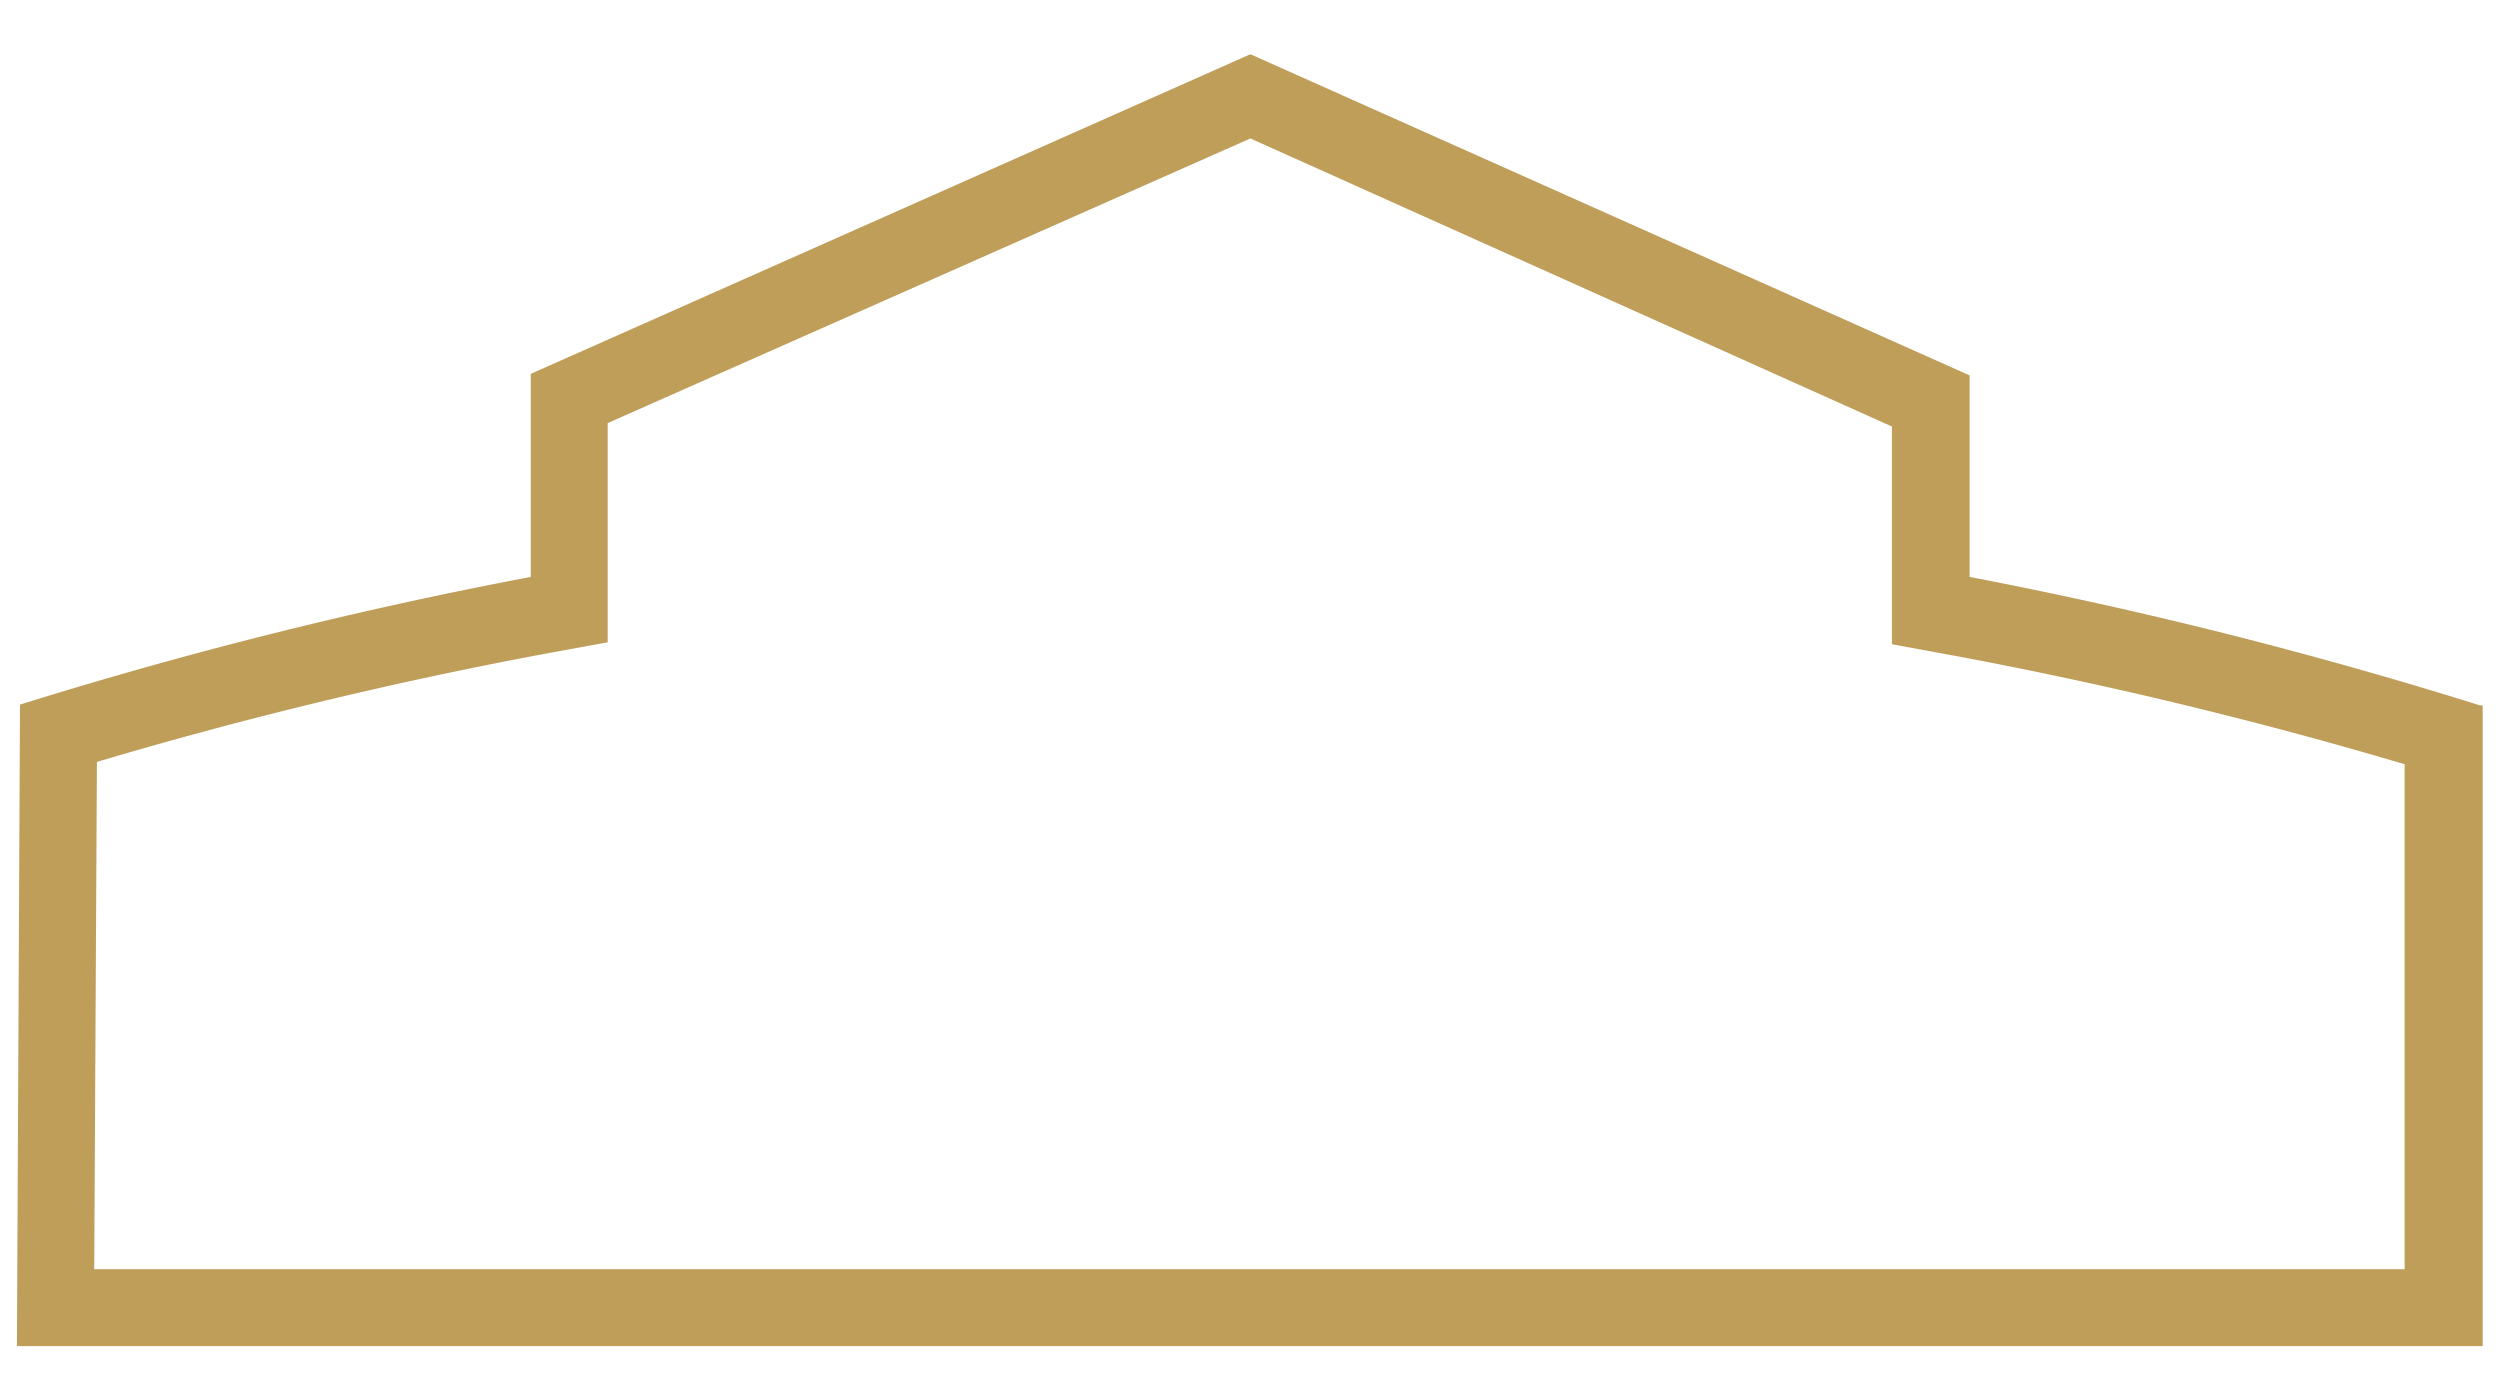
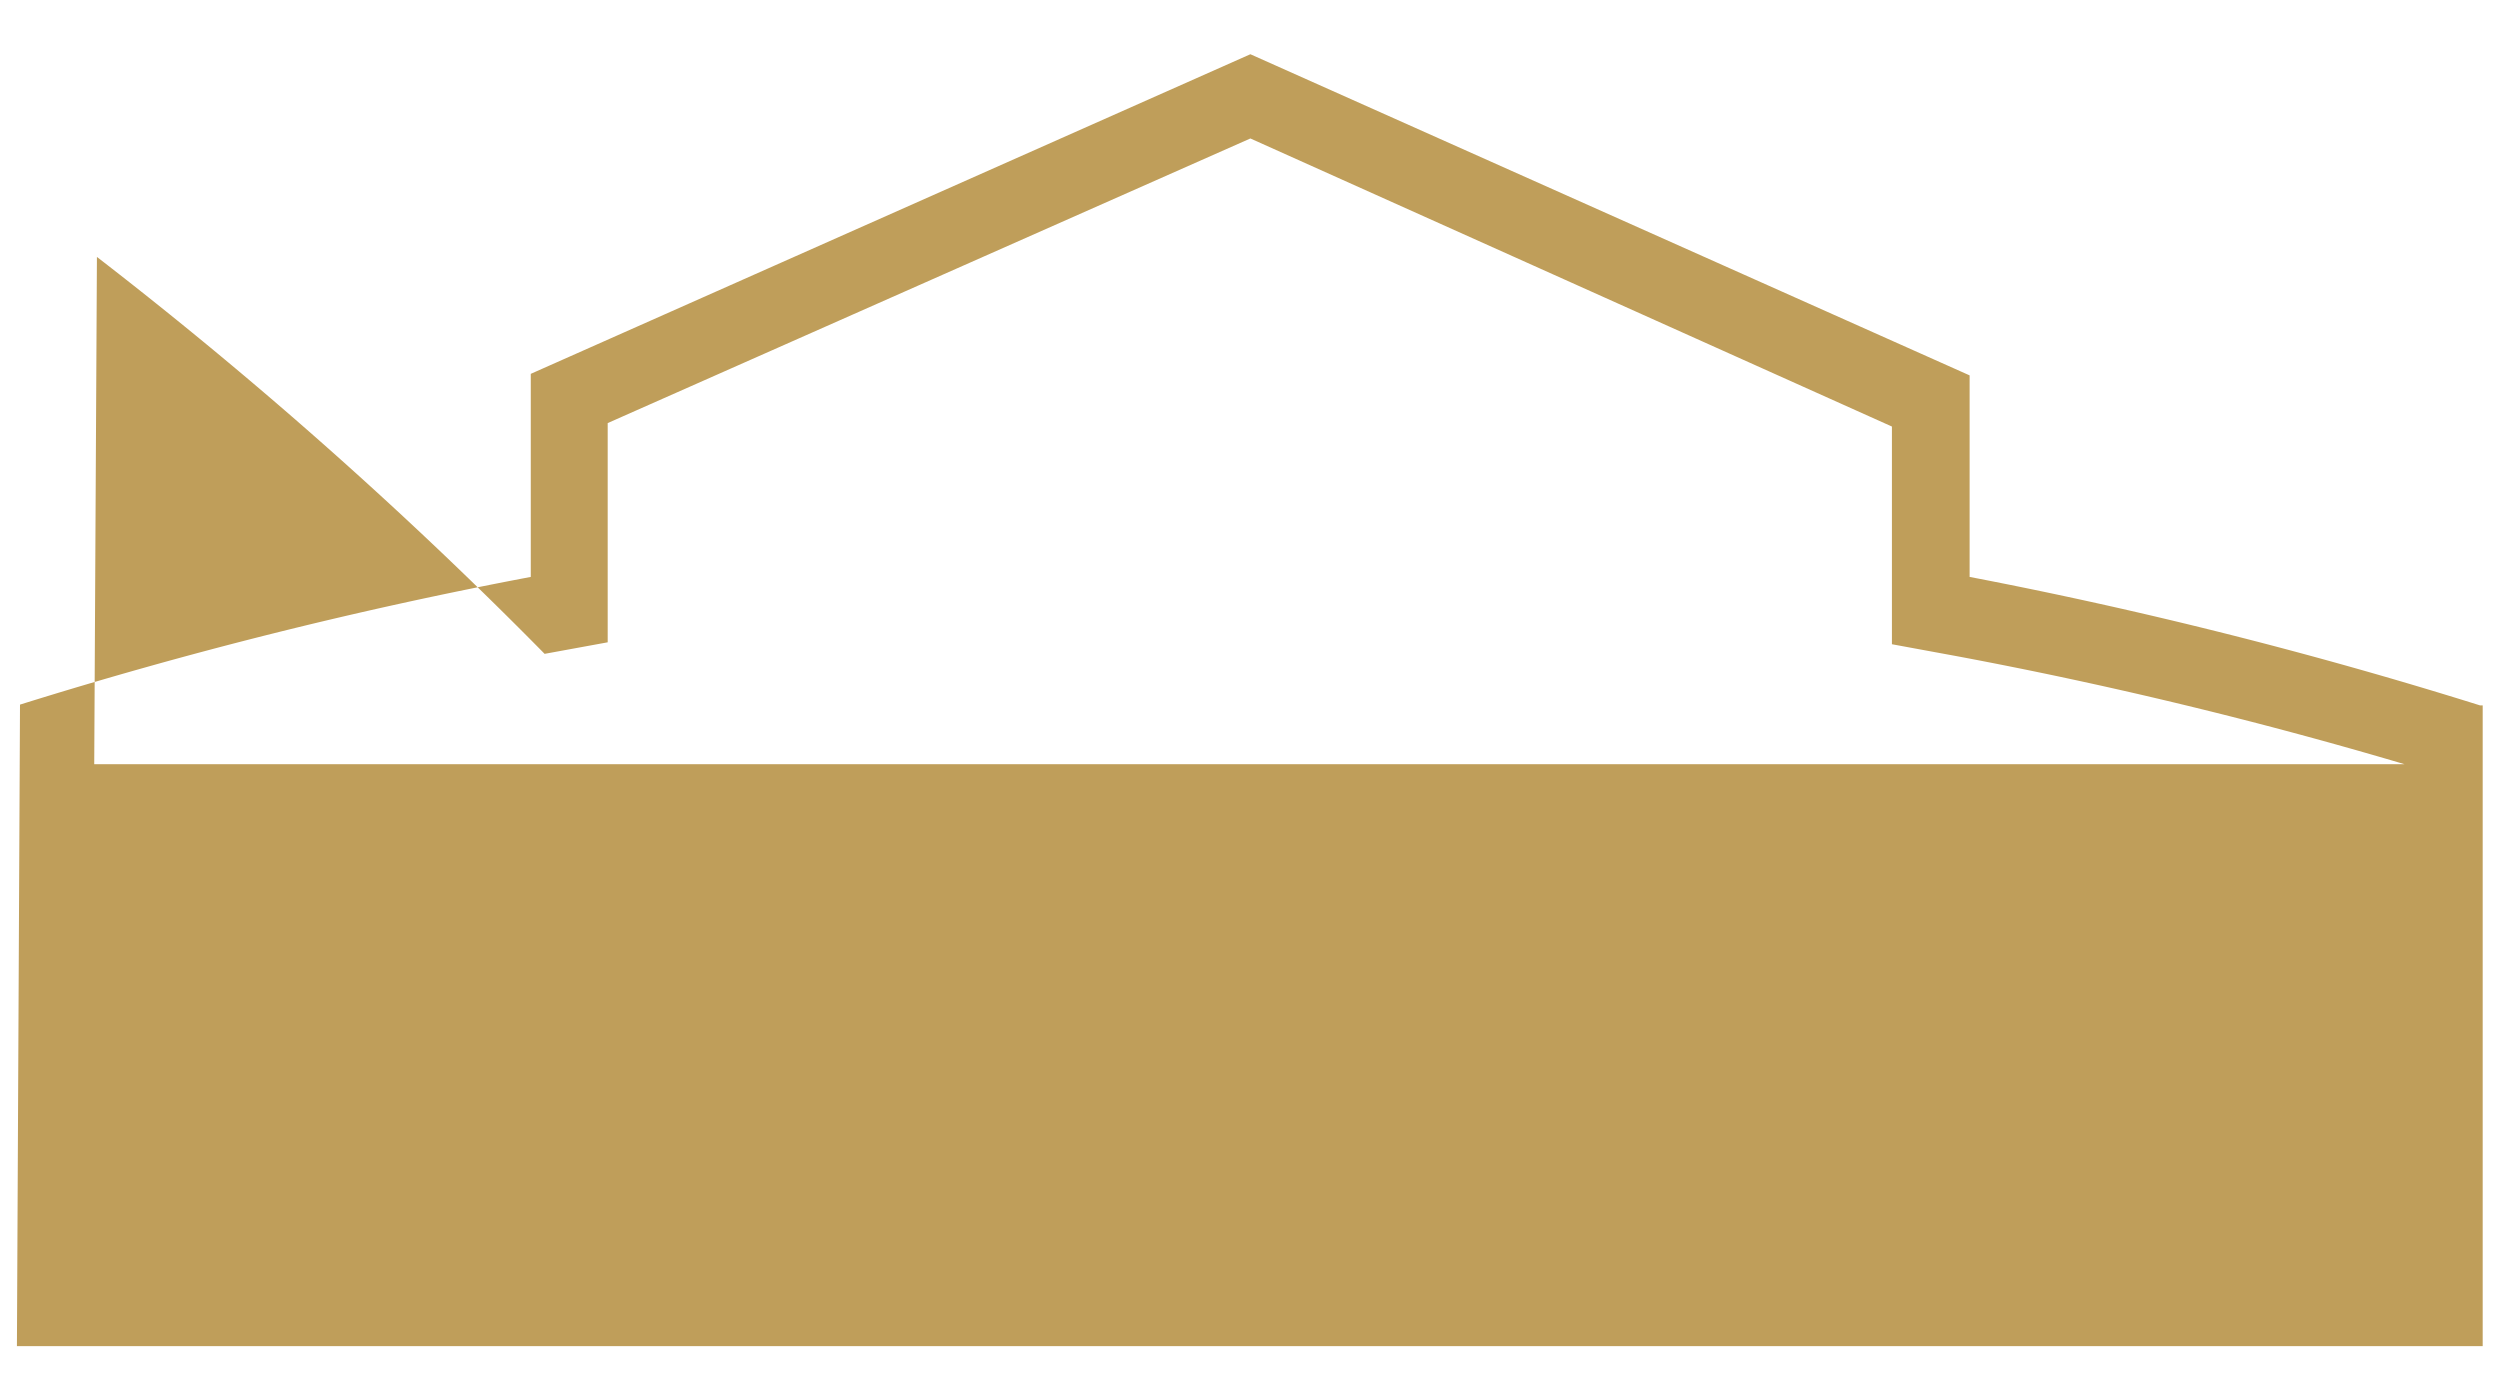
<svg xmlns="http://www.w3.org/2000/svg" id="Ebene_1" data-name="Ebene 1" viewBox="0 0 65 36">
  <defs>
    <style>.cls-1{fill:#bf9e5a;}</style>
  </defs>
-   <path class="cls-1" d="M32.51,3.6l16.68,7.49,0,4v1.66l1.63.3a116.34,116.34,0,0,1,11.7,2.82V33H2.45l.07-13.19A114.77,114.77,0,0,1,14.16,17l1.64-.3V11L32.51,3.6m0-2.19L13.8,9.72V15A118,118,0,0,0,.52,18.32L.44,35H64.55V18.34l-.07,0A119.94,119.94,0,0,0,51.21,15l0-5.24L32.51,1.41Z" />
+   <path class="cls-1" d="M32.51,3.6l16.68,7.49,0,4v1.66l1.63.3a116.34,116.34,0,0,1,11.7,2.82H2.45l.07-13.19A114.77,114.77,0,0,1,14.16,17l1.64-.3V11L32.51,3.6m0-2.19L13.8,9.72V15A118,118,0,0,0,.52,18.32L.44,35H64.55V18.34l-.07,0A119.94,119.94,0,0,0,51.21,15l0-5.24L32.51,1.41Z" />
</svg>